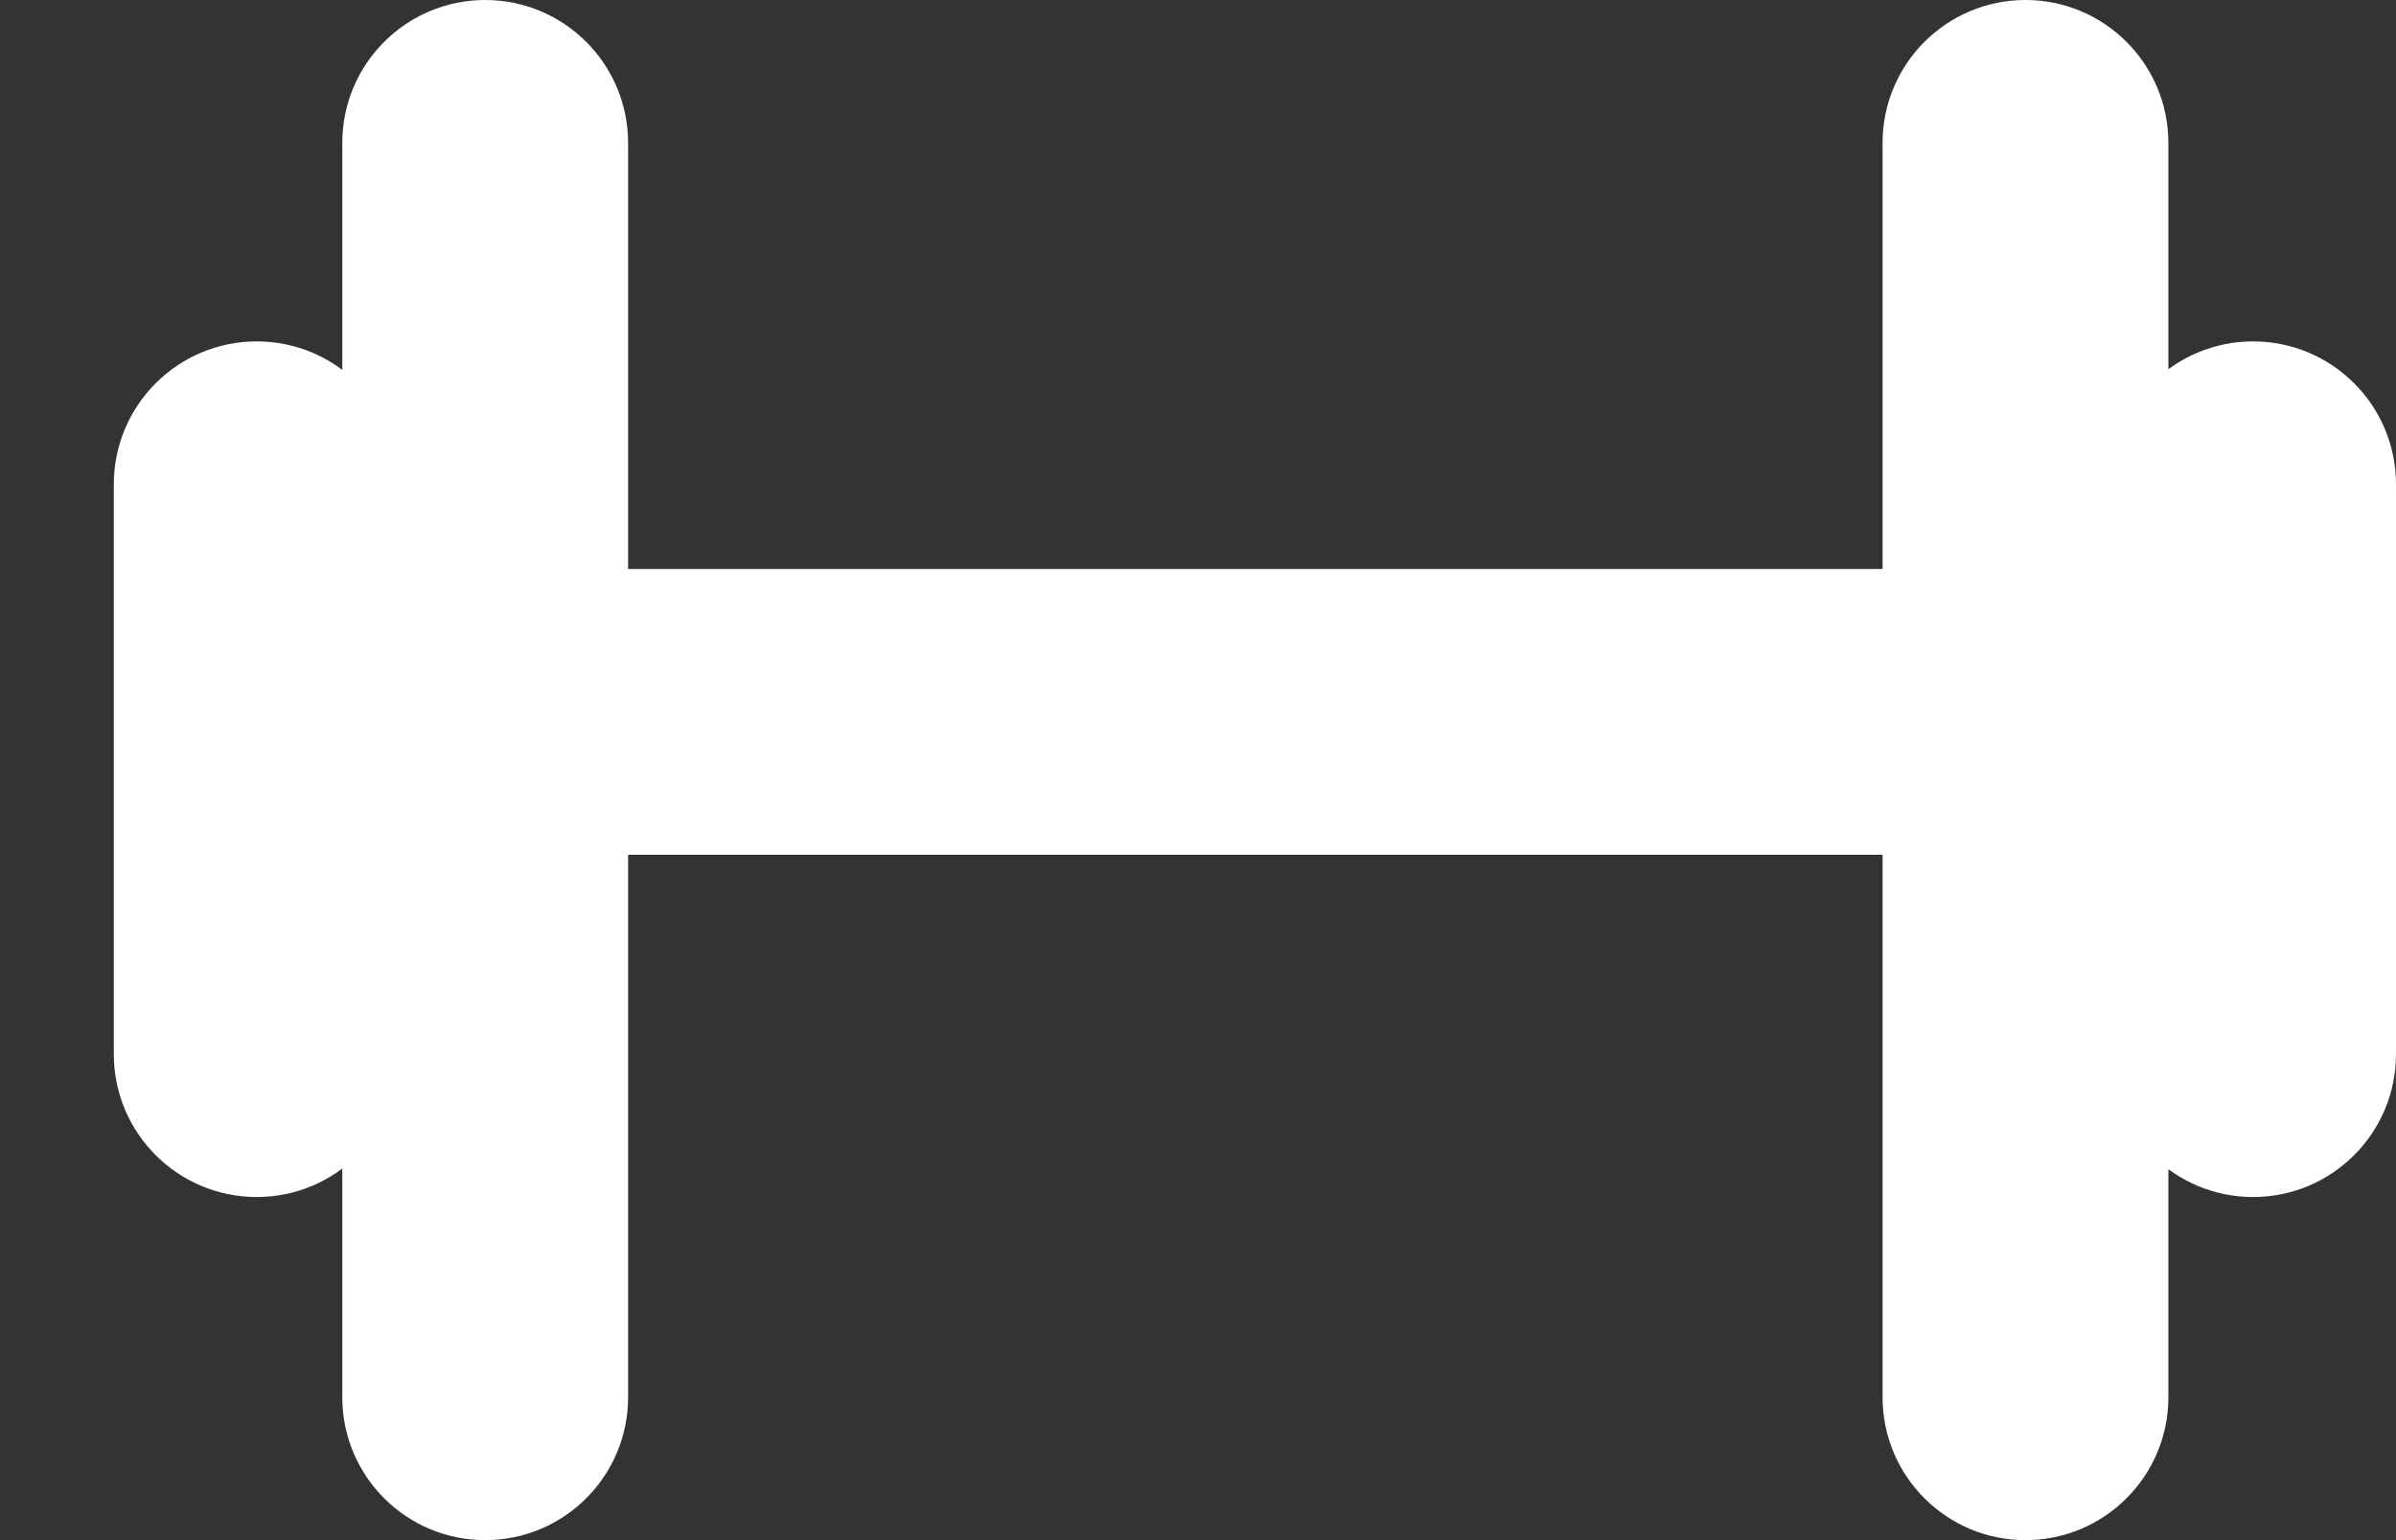
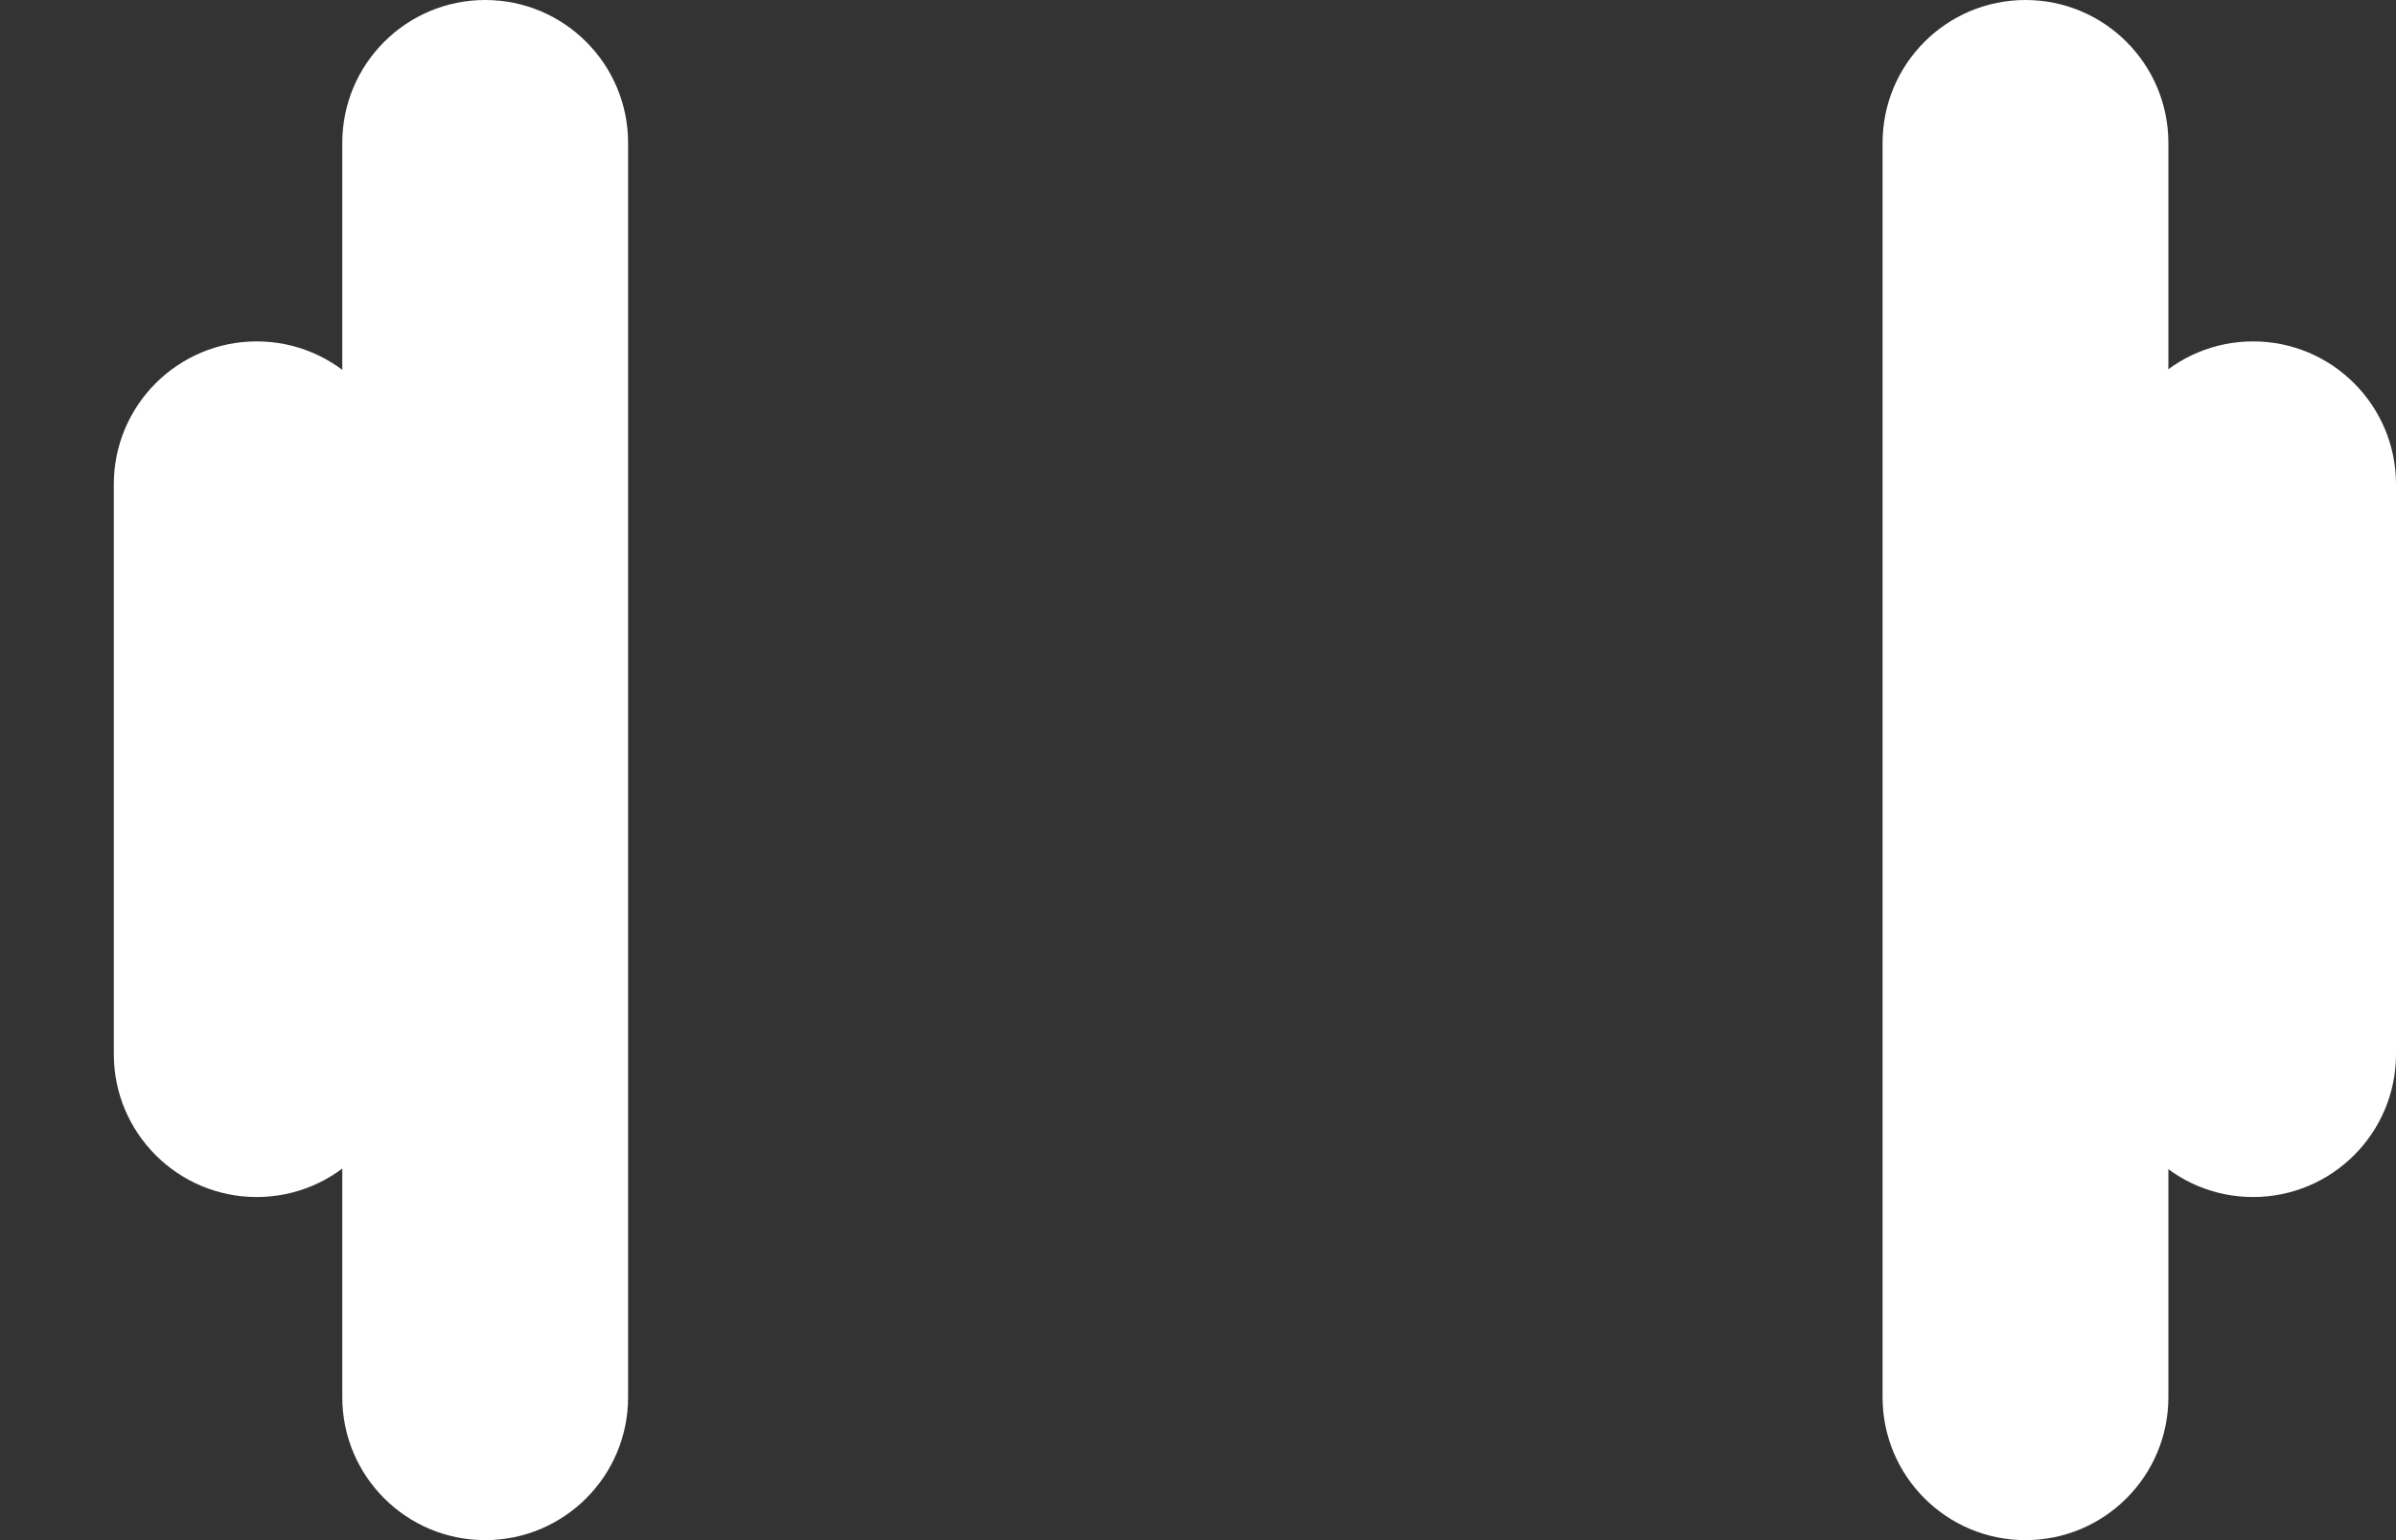
<svg xmlns="http://www.w3.org/2000/svg" width="14" height="9" viewBox="0 0 14 9" fill="none">
  <rect x="0" y="0" width="14" height="9" fill="#333333" stroke="none" />
-   <path d="M11.165 3.325C11.626 3.325 12 3.699 12 4.16C12 4.621 11.626 4.995 11.165 4.995H2.835C2.374 4.995 2 4.621 2 4.16C2 3.699 2.374 3.325 2.835 3.325H11.165Z" fill="white" />
-   <path d="M3.67 8.165C3.67 8.626 3.296 9 2.835 9C2.374 9 2 8.626 2 8.165L2 0.835C2 0.374 2.374 2.10753e-05 2.835 0C3.296 2.26983e-08 3.67 0.374 3.67 0.835L3.67 8.165Z" fill="white" />
+   <path d="M3.67 8.165C3.67 8.626 3.296 9 2.835 9C2.374 9 2 8.626 2 8.165L2 0.835C2 0.374 2.374 2.10753e-05 2.835 0C3.296 2.26983e-08 3.67 0.374 3.67 0.835L3.67 8.165" fill="white" />
  <path d="M12.67 8.165C12.67 8.626 12.296 9 11.835 9C11.374 9 11 8.626 11 8.165V0.835C11 0.374 11.374 2.10753e-05 11.835 0C12.296 2.26983e-08 12.67 0.374 12.67 0.835V8.165Z" fill="white" />
  <path d="M14 6.16C14 6.621 13.626 6.995 13.165 6.995C12.704 6.995 12.33 6.621 12.33 6.16V2.83C12.33 2.369 12.704 1.995 13.165 1.995C13.626 1.995 14 2.369 14 2.83V6.16Z" fill="white" />
  <path d="M2.335 6.16C2.335 6.621 1.961 6.995 1.5 6.995C1.039 6.995 0.665 6.621 0.665 6.16L0.665 2.83C0.665 2.369 1.039 1.995 1.5 1.995C1.961 1.995 2.335 2.369 2.335 2.83L2.335 6.16Z" fill="white" />
</svg>